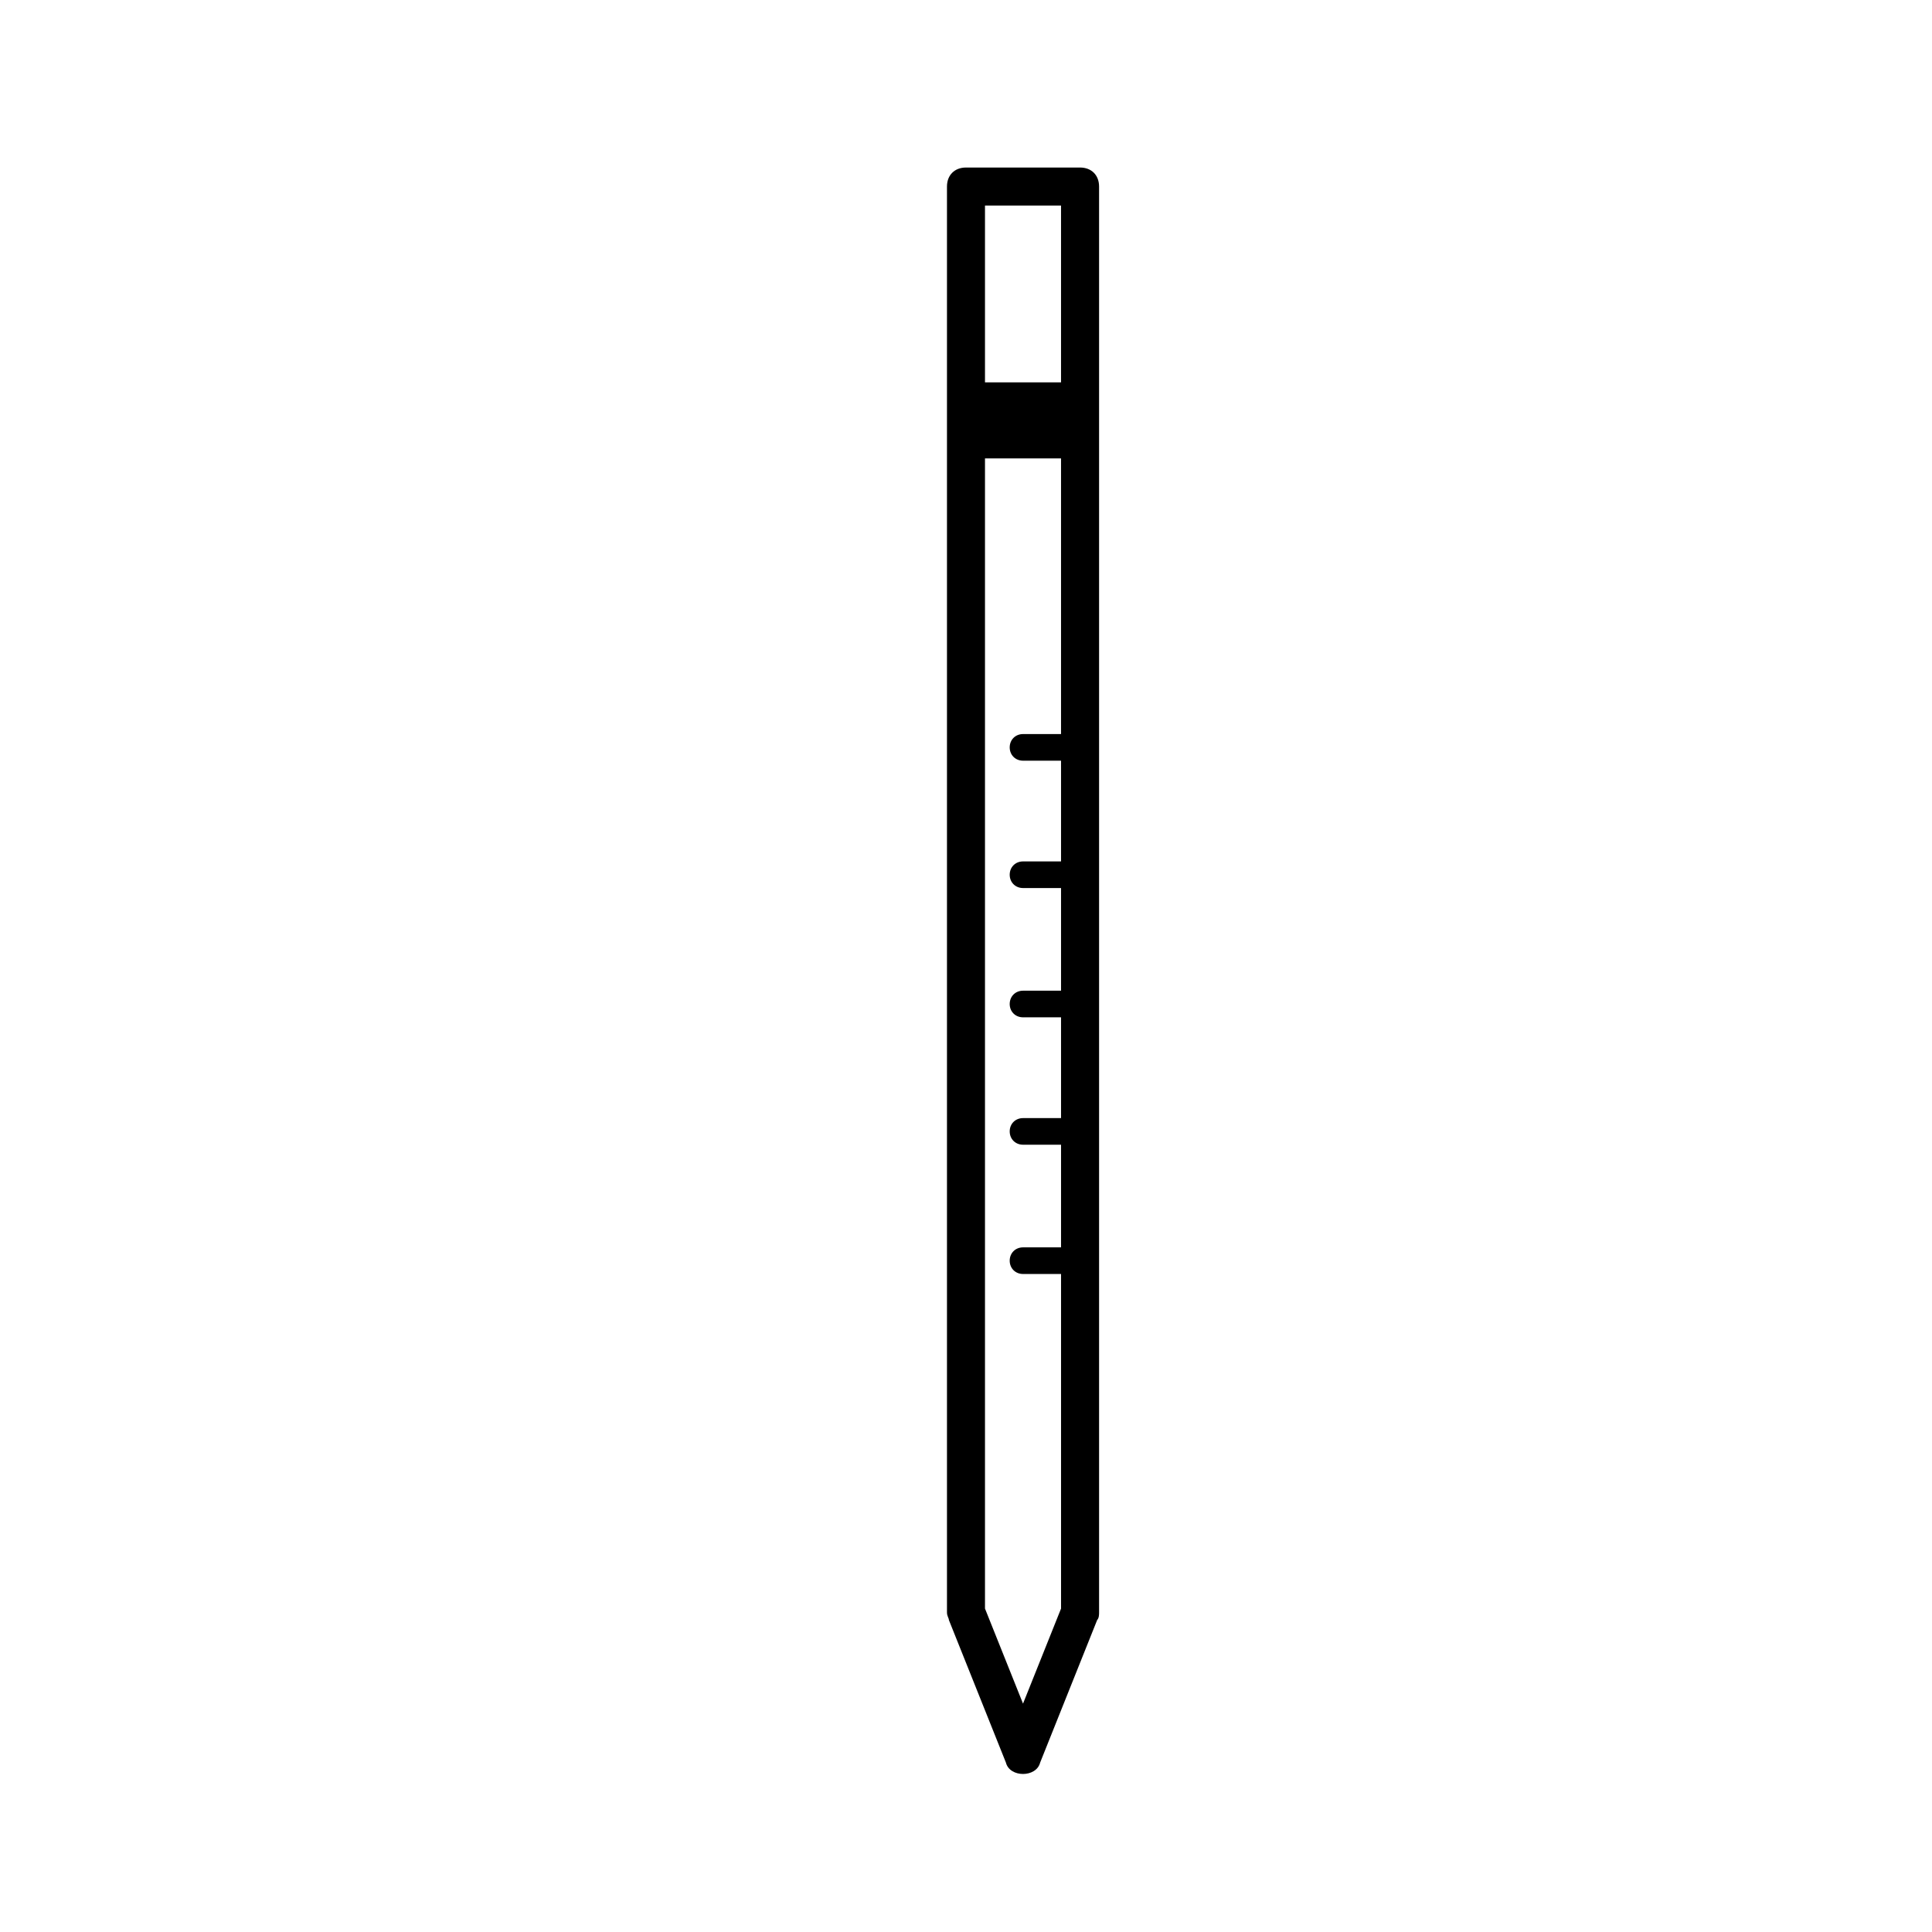
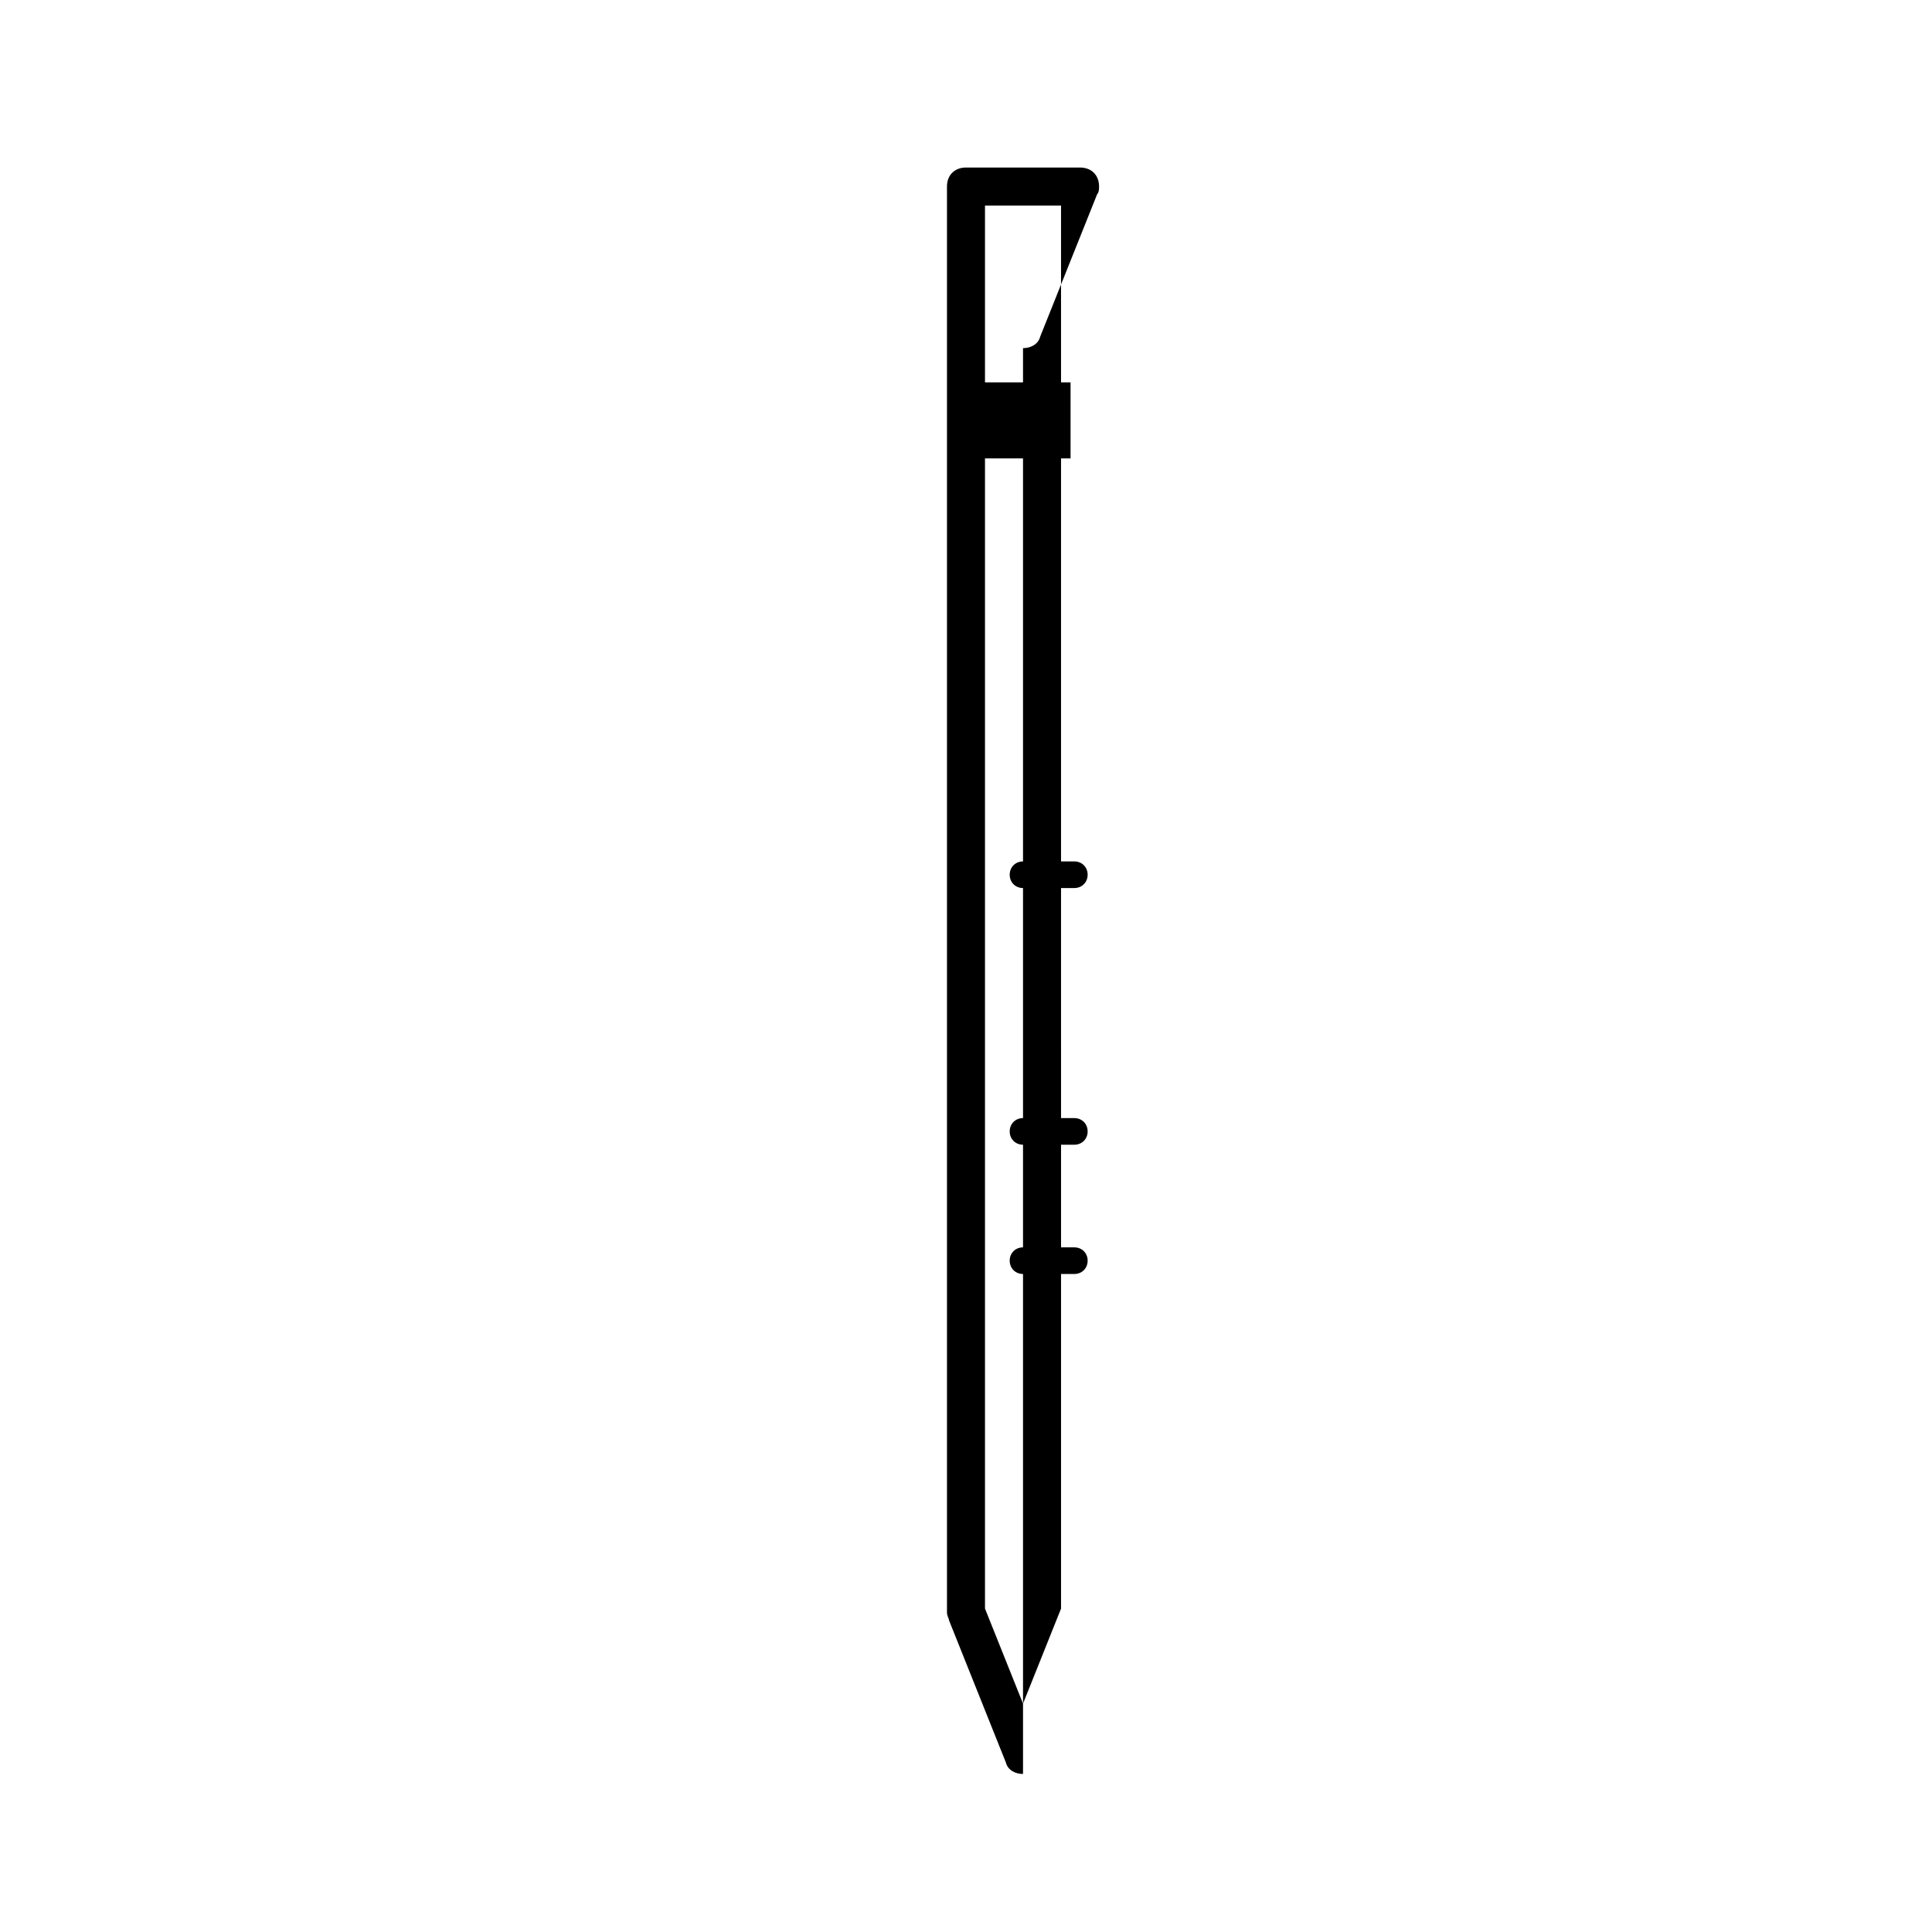
<svg xmlns="http://www.w3.org/2000/svg" fill="#000000" width="800px" height="800px" version="1.1" viewBox="144 144 512 512">
  <g>
-     <path d="m415.11 614.12c-2.016 0-4.031-1.008-4.535-3.023l-15.113-37.785c0-0.504-0.504-1.008-0.504-2.016v-377.86c0-3.023 2.016-5.039 5.039-5.039h30.23c3.023 0 5.039 2.016 5.039 5.039v377.86c0 0.504 0 1.512-0.504 2.016l-15.113 37.785c-0.508 2.016-2.523 3.023-4.539 3.023zm-10.078-43.832 10.078 25.191 10.078-25.191-0.004-371.81h-20.152z" />
-     <path d="m428.71 345.59h-13.602c-2.016 0-3.527-1.512-3.527-3.527s1.512-3.527 3.527-3.527h13.602c2.016 0 3.527 1.512 3.527 3.527s-1.512 3.527-3.527 3.527z" />
+     <path d="m415.11 614.12c-2.016 0-4.031-1.008-4.535-3.023l-15.113-37.785c0-0.504-0.504-1.008-0.504-2.016v-377.86c0-3.023 2.016-5.039 5.039-5.039h30.23c3.023 0 5.039 2.016 5.039 5.039c0 0.504 0 1.512-0.504 2.016l-15.113 37.785c-0.508 2.016-2.523 3.023-4.539 3.023zm-10.078-43.832 10.078 25.191 10.078-25.191-0.004-371.81h-20.152z" />
    <path d="m428.71 379.34h-13.602c-2.016 0-3.527-1.512-3.527-3.527s1.512-3.527 3.527-3.527h13.602c2.016 0 3.527 1.512 3.527 3.527s-1.512 3.527-3.527 3.527z" />
-     <path d="m428.71 413.6h-13.602c-2.016 0-3.527-1.512-3.527-3.527s1.512-3.527 3.527-3.527h13.602c2.016 0 3.527 1.512 3.527 3.527s-1.512 3.527-3.527 3.527z" />
    <path d="m428.71 447.36h-13.602c-2.016 0-3.527-1.512-3.527-3.527 0-2.012 1.512-3.523 3.527-3.523h13.602c2.016 0 3.527 1.512 3.527 3.527 0 2.012-1.512 3.523-3.527 3.523z" />
    <path d="m428.71 481.62h-13.602c-2.016 0-3.527-1.512-3.527-3.527s1.512-3.527 3.527-3.527h13.602c2.016 0 3.527 1.512 3.527 3.527s-1.512 3.527-3.527 3.527z" />
    <path d="m403.02 245.33h24.688v20.152h-24.688z" />
  </g>
</svg>